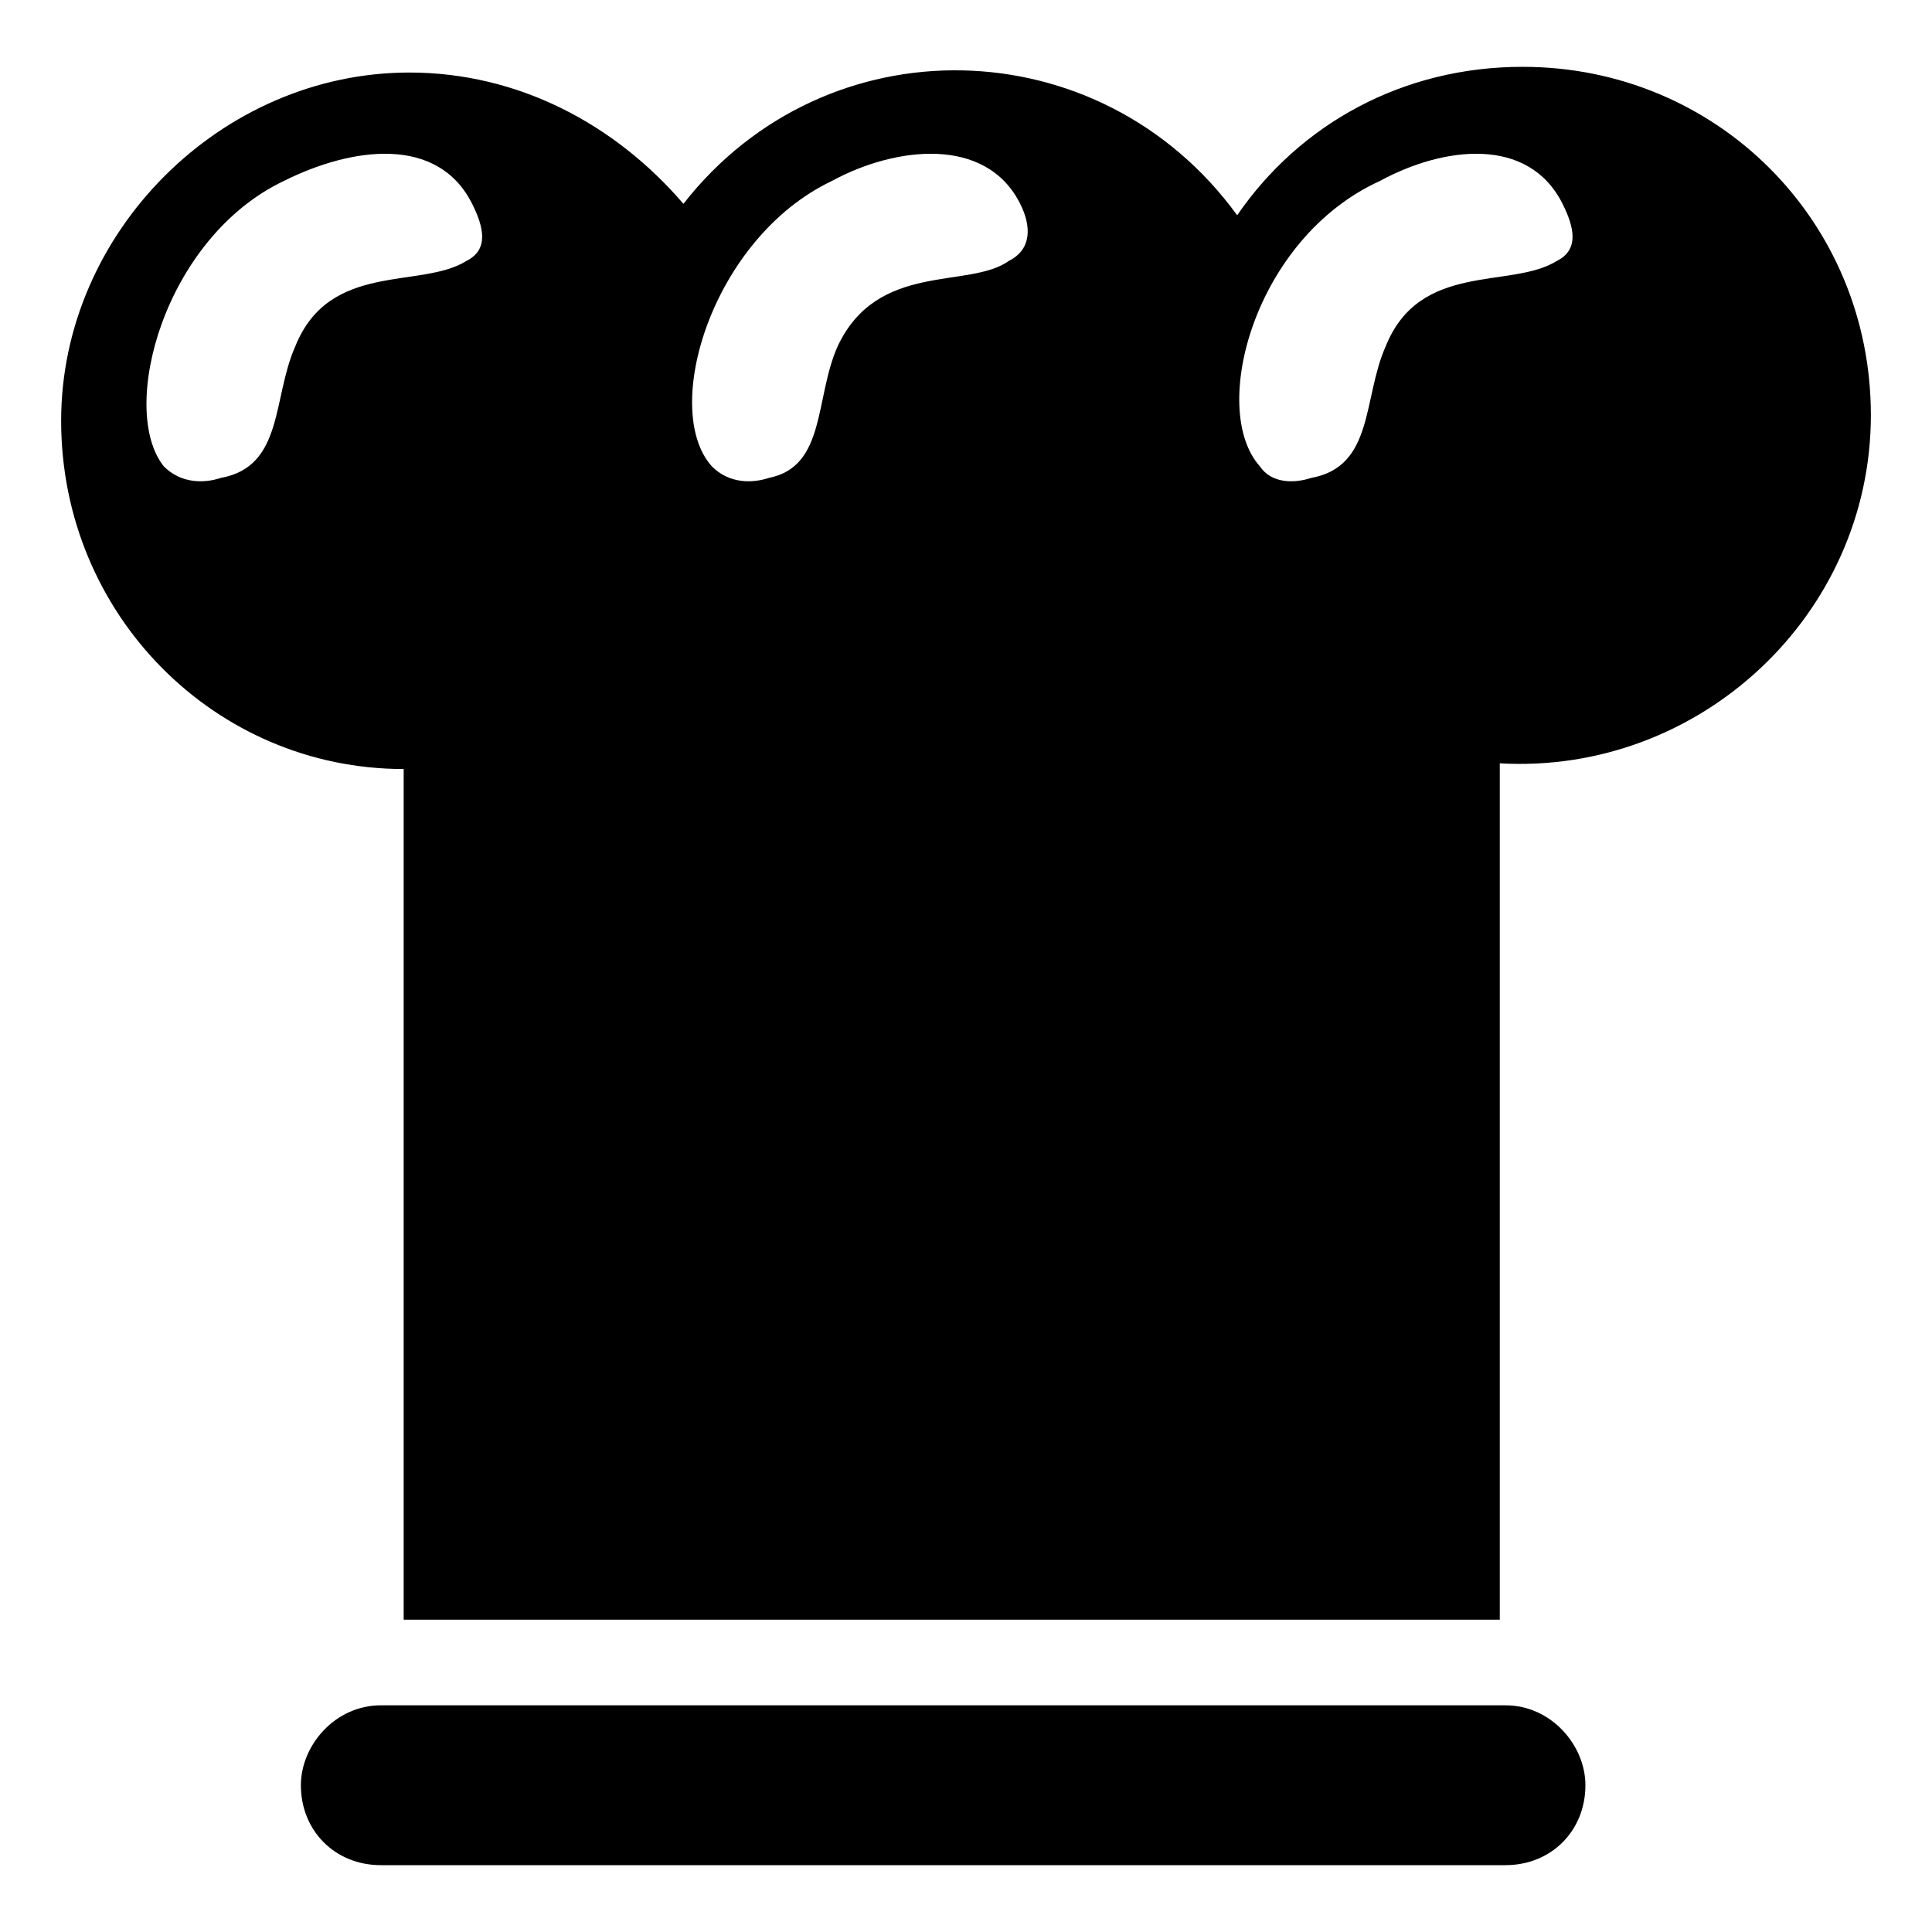
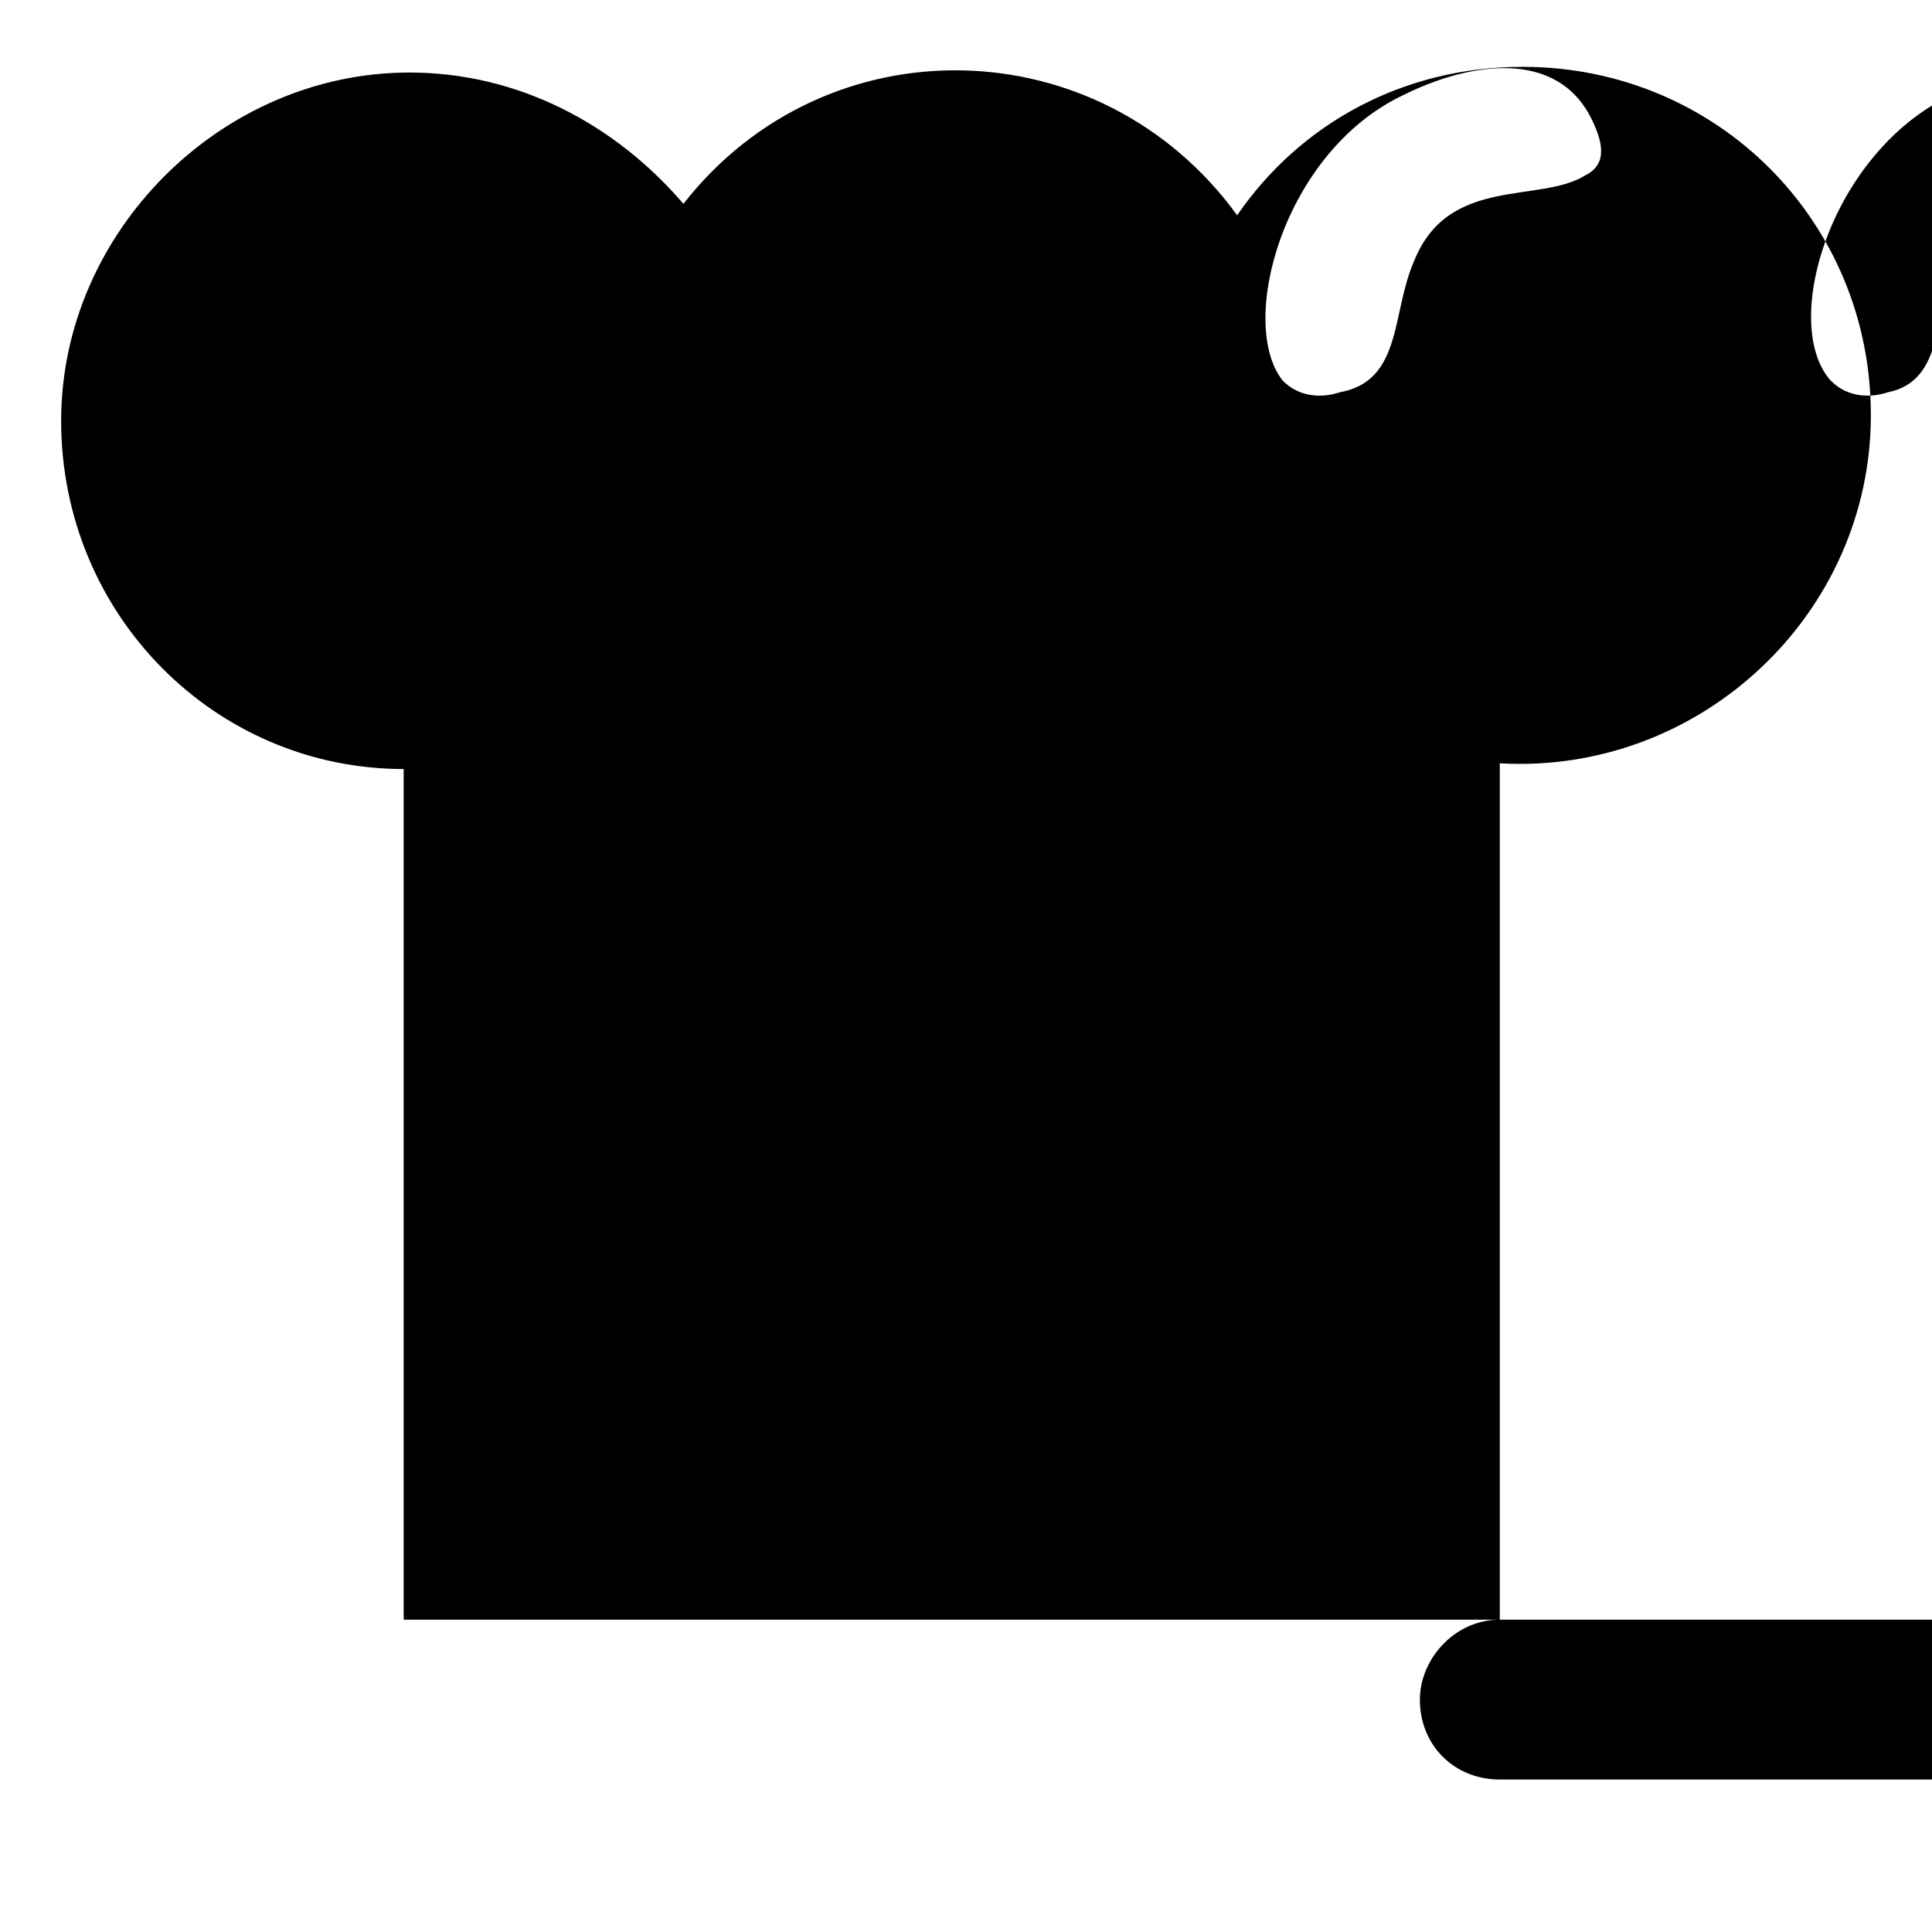
<svg xmlns="http://www.w3.org/2000/svg" fill="#000000" width="800px" height="800px" version="1.1" viewBox="144 144 512 512">
-   <path d="m541.46 573.23h-290.48v-225.43c-49.926 0-90.777-40.848-90.777-92.289 0-49.926 42.363-92.289 92.289-92.289 28.746 0 54.465 13.617 72.621 34.797 37.824-48.414 110.45-46.902 146.75 3.027 16.641-24.207 43.875-39.336 75.648-39.336 51.441 0 92.289 40.848 92.289 92.289 0 52.953-45.387 95.316-98.34 92.289zm-296.54 22.695h298.05c12.105 0 21.18 10.59 21.18 21.18 0 12.105-9.078 21.18-21.18 21.18h-298.05c-12.105 0-21.18-9.078-21.18-21.18 0-10.59 9.078-21.18 21.18-21.18zm-57.492-328.31c-12.105-15.129 0-60.52 31.773-75.648 18.156-9.078 40.848-12.105 49.926 6.051 3.027 6.051 4.539 12.105-1.512 15.129-12.105 7.566-36.312 0-45.387 22.695-6.051 13.617-3.027 31.773-19.668 34.797-4.539 1.512-10.59 1.512-15.129-3.027zm145.24 0c-13.617-15.129 0-60.52 31.773-75.648 16.641-9.078 40.848-12.105 49.926 6.051 3.027 6.051 3.027 12.105-3.027 15.129-10.59 7.566-34.797 0-45.387 22.695-6.051 13.617-3.027 31.773-18.156 34.797-4.539 1.512-10.59 1.512-15.129-3.027zm145.24 0c-13.617-15.129-1.512-60.52 31.773-75.648 16.641-9.078 39.336-12.105 48.414 6.051 3.027 6.051 4.539 12.105-1.512 15.129-12.105 7.566-36.312 0-45.387 22.695-6.051 13.617-3.027 31.773-19.668 34.797-4.539 1.512-10.59 1.512-13.617-3.027z" fill-rule="evenodd" />
+   <path d="m541.46 573.23h-290.48v-225.43c-49.926 0-90.777-40.848-90.777-92.289 0-49.926 42.363-92.289 92.289-92.289 28.746 0 54.465 13.617 72.621 34.797 37.824-48.414 110.45-46.902 146.75 3.027 16.641-24.207 43.875-39.336 75.648-39.336 51.441 0 92.289 40.848 92.289 92.289 0 52.953-45.387 95.316-98.34 92.289zh298.05c12.105 0 21.18 10.59 21.18 21.18 0 12.105-9.078 21.18-21.18 21.18h-298.05c-12.105 0-21.18-9.078-21.18-21.18 0-10.59 9.078-21.18 21.18-21.18zm-57.492-328.31c-12.105-15.129 0-60.52 31.773-75.648 18.156-9.078 40.848-12.105 49.926 6.051 3.027 6.051 4.539 12.105-1.512 15.129-12.105 7.566-36.312 0-45.387 22.695-6.051 13.617-3.027 31.773-19.668 34.797-4.539 1.512-10.59 1.512-15.129-3.027zm145.24 0c-13.617-15.129 0-60.52 31.773-75.648 16.641-9.078 40.848-12.105 49.926 6.051 3.027 6.051 3.027 12.105-3.027 15.129-10.59 7.566-34.797 0-45.387 22.695-6.051 13.617-3.027 31.773-18.156 34.797-4.539 1.512-10.59 1.512-15.129-3.027zm145.24 0c-13.617-15.129-1.512-60.52 31.773-75.648 16.641-9.078 39.336-12.105 48.414 6.051 3.027 6.051 4.539 12.105-1.512 15.129-12.105 7.566-36.312 0-45.387 22.695-6.051 13.617-3.027 31.773-19.668 34.797-4.539 1.512-10.59 1.512-13.617-3.027z" fill-rule="evenodd" />
</svg>